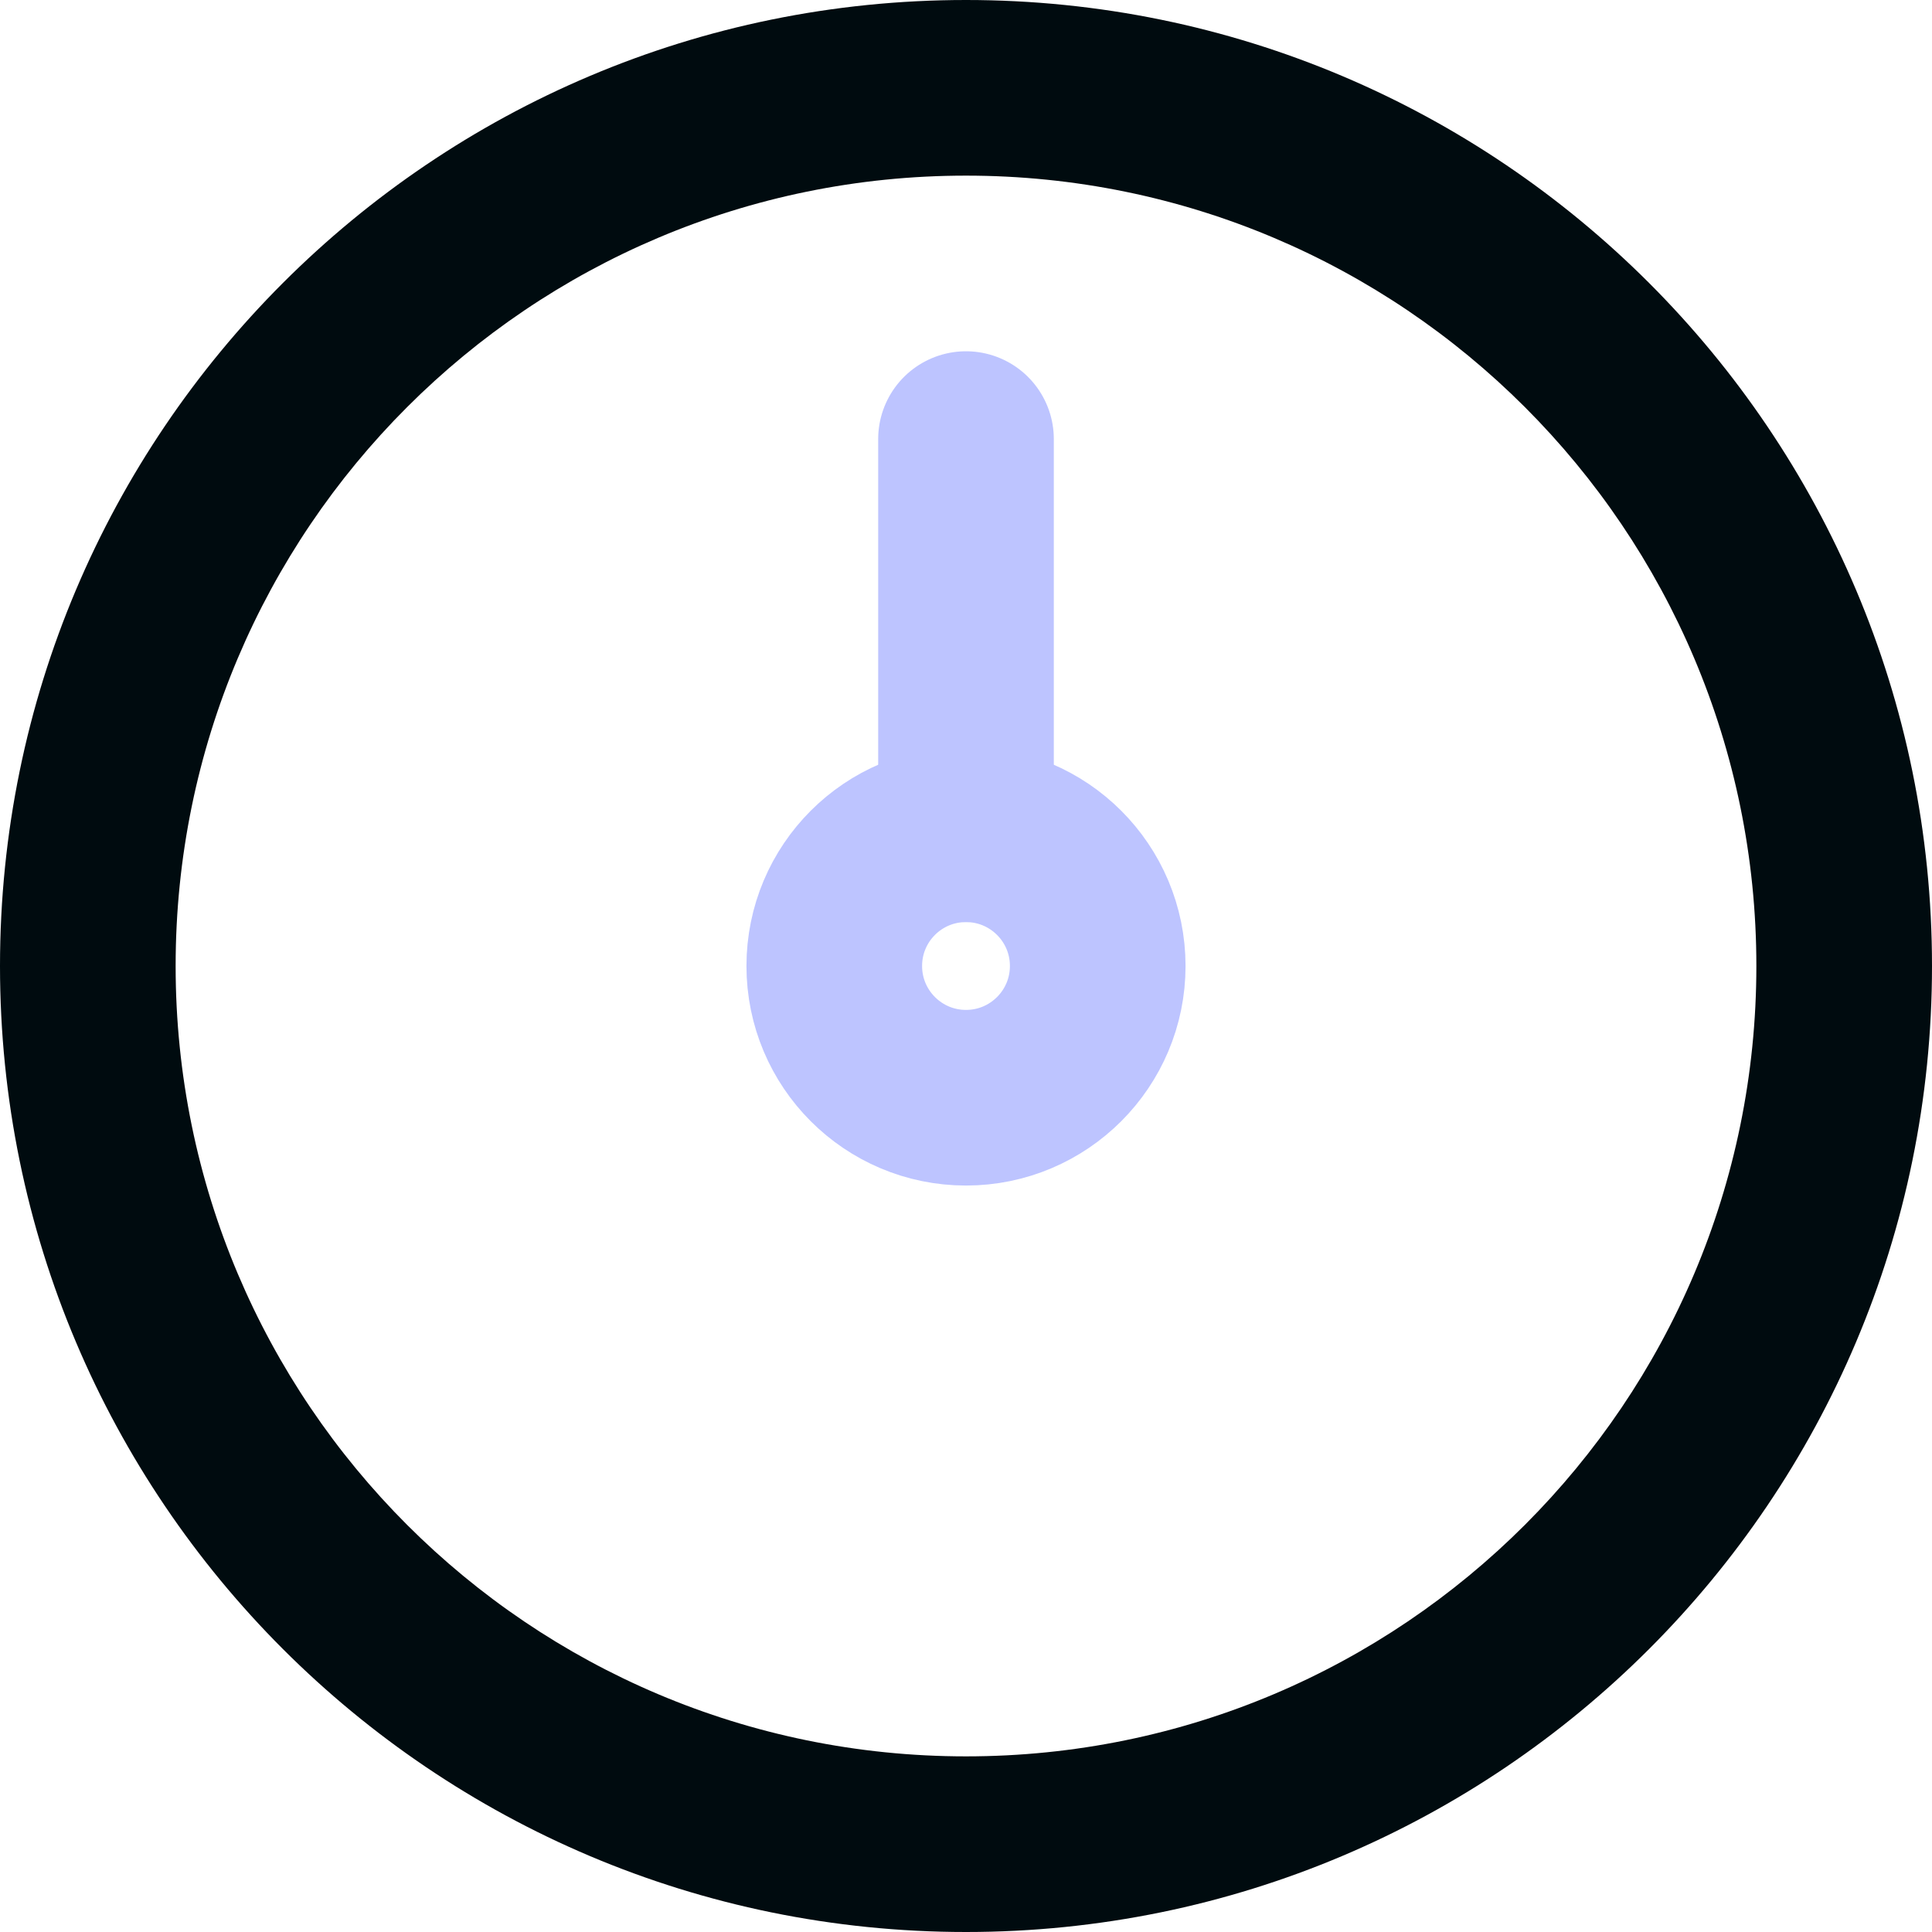
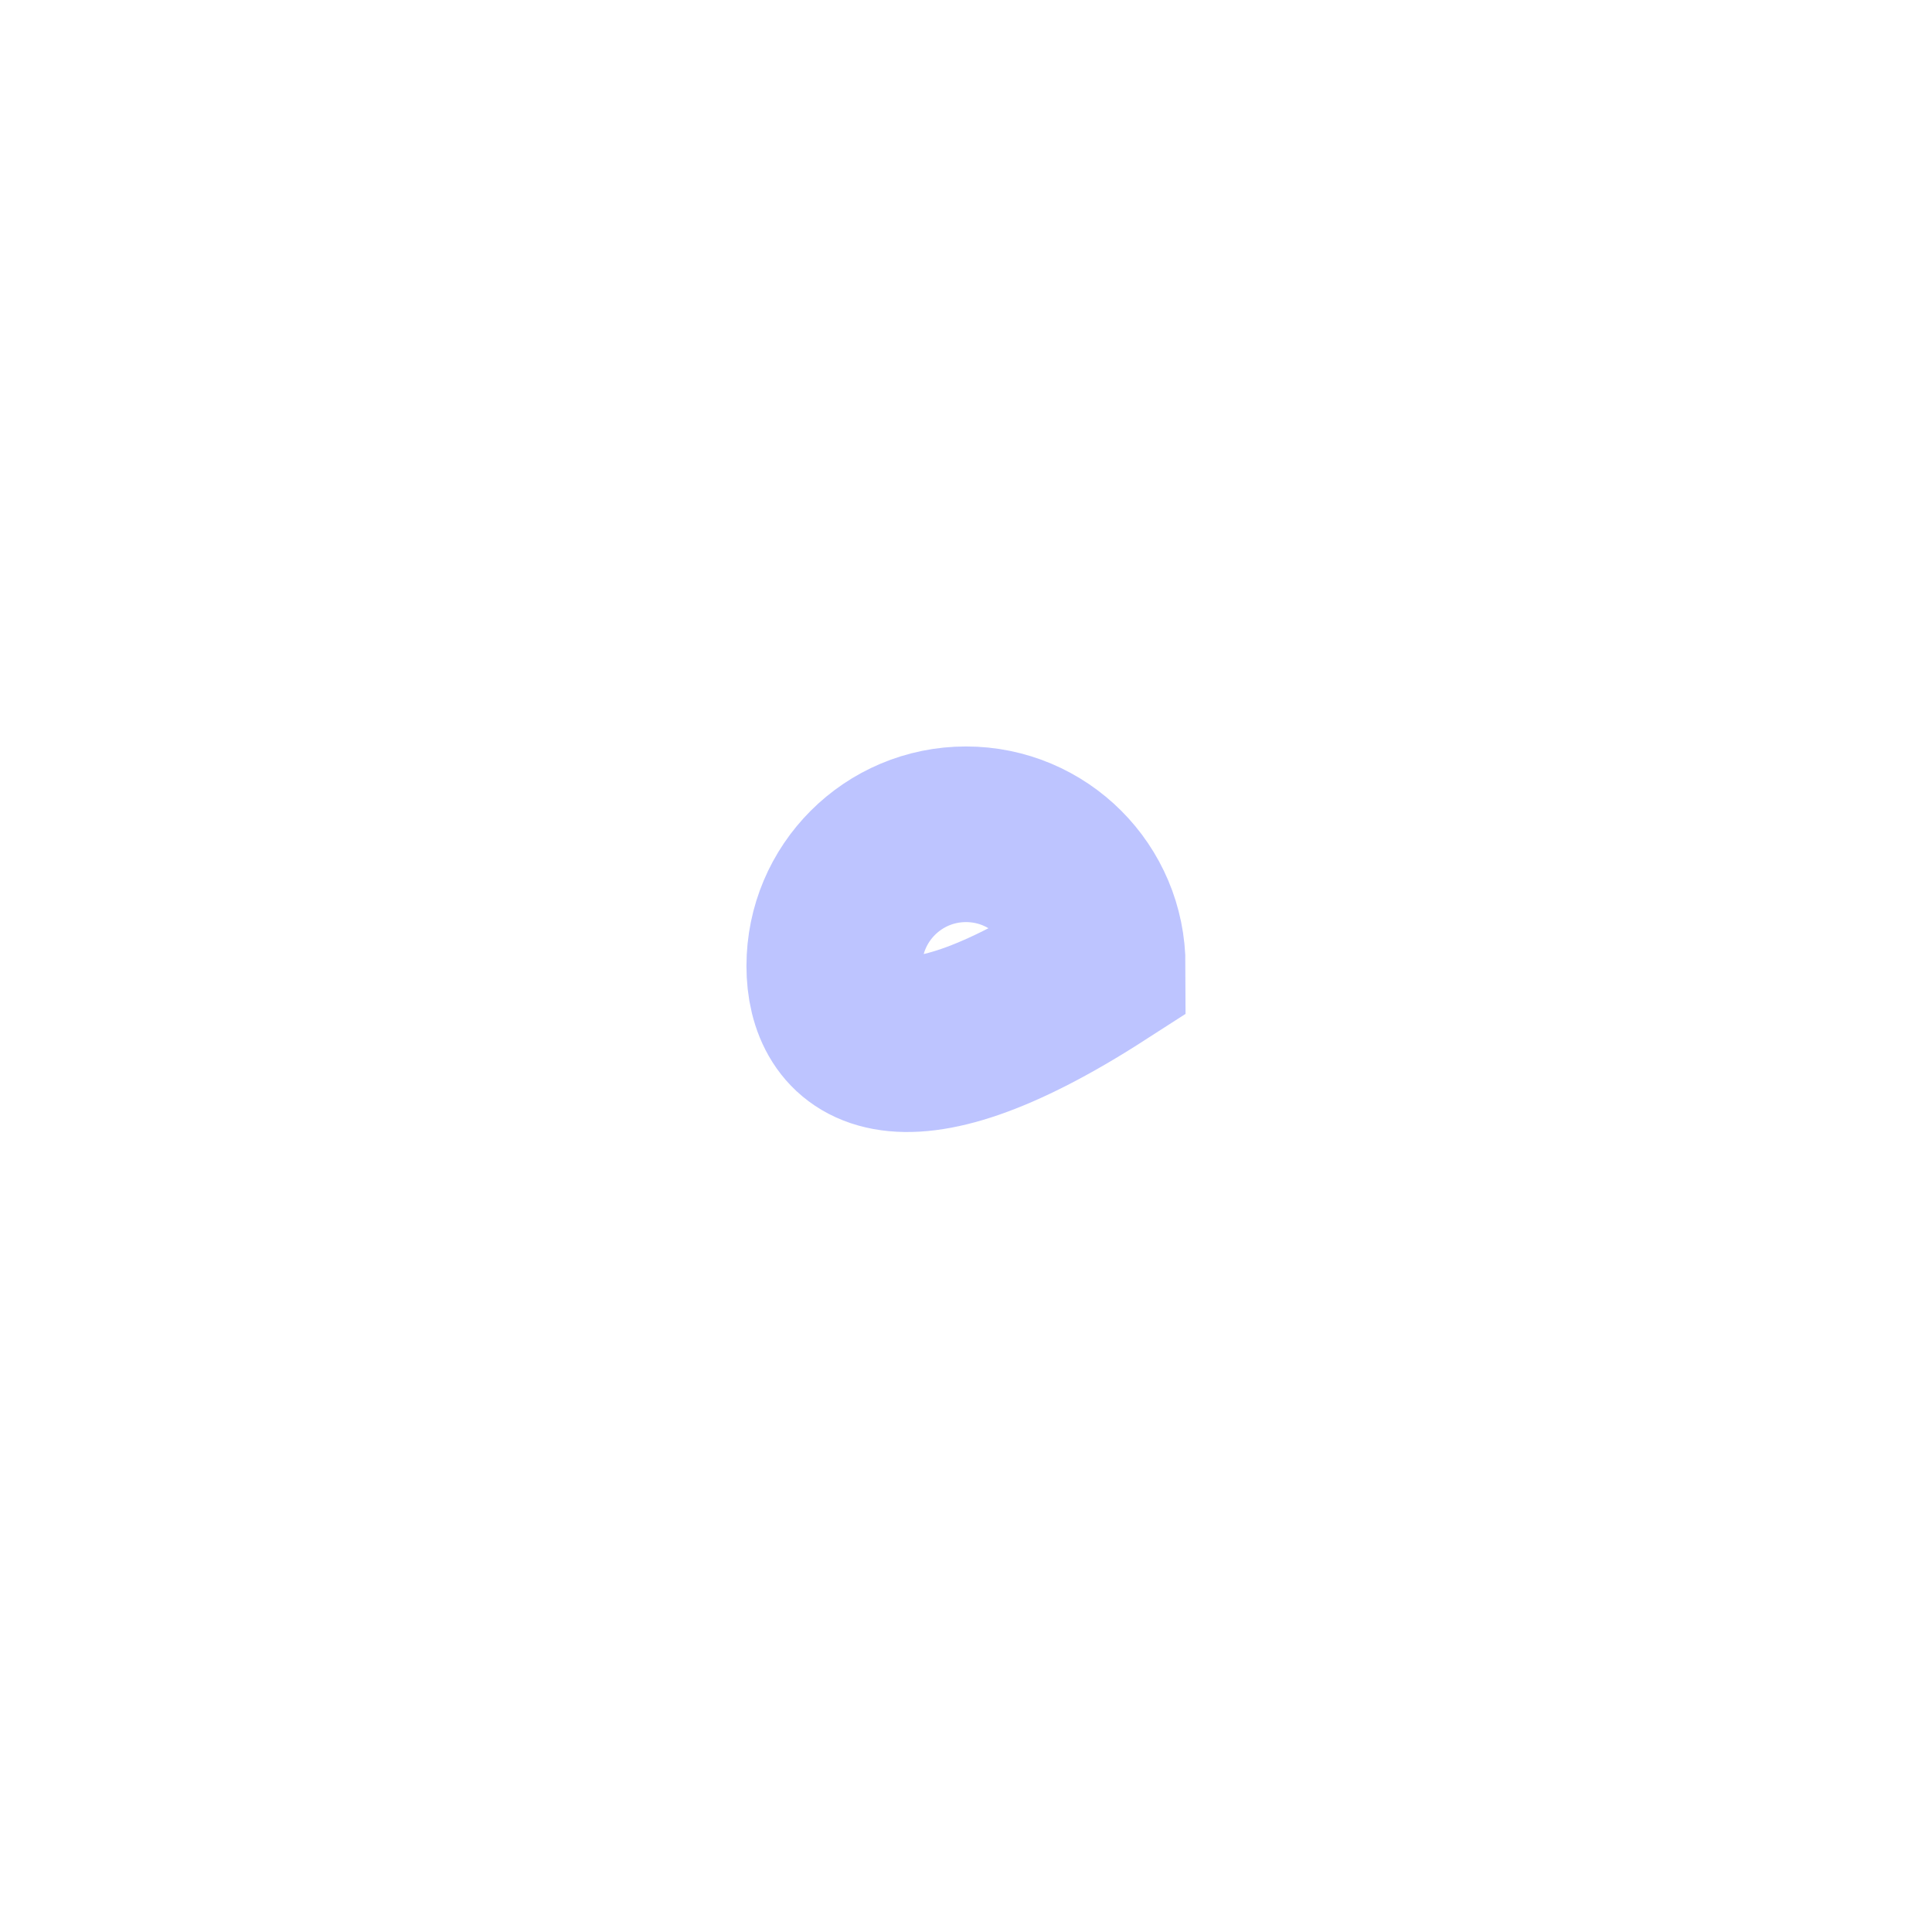
<svg xmlns="http://www.w3.org/2000/svg" width="22" height="22" viewBox="0 0 22 22" fill="none">
-   <path fill-rule="evenodd" clip-rule="evenodd" d="M11 2C6.029 2 2 6.029 2 11C2 15.971 6.029 20 11 20C15.971 20 20 15.971 20 11C20 6.029 15.971 2 11 2ZM0 11C0 4.925 4.925 0 11 0C17.075 0 22 4.925 22 11C22 17.075 17.075 22 11 22C4.925 22 0 17.075 0 11Z" fill="#000B0F" />
-   <path d="M12.5 11C12.5 11.828 11.828 12.5 11 12.5C10.171 12.5 9.5 11.828 9.5 11C9.5 10.171 10.171 9.5 11 9.5C11.828 9.5 12.5 10.171 12.5 11Z" stroke="#BDC4FF" stroke-width="2" />
-   <path d="M11 9.5V5" stroke="#BDC4FF" stroke-width="2" stroke-linecap="round" stroke-linejoin="round" />
+   <path d="M12.5 11C10.171 12.5 9.5 11.828 9.5 11C9.5 10.171 10.171 9.5 11 9.5C11.828 9.5 12.5 10.171 12.5 11Z" stroke="#BDC4FF" stroke-width="2" />
</svg>